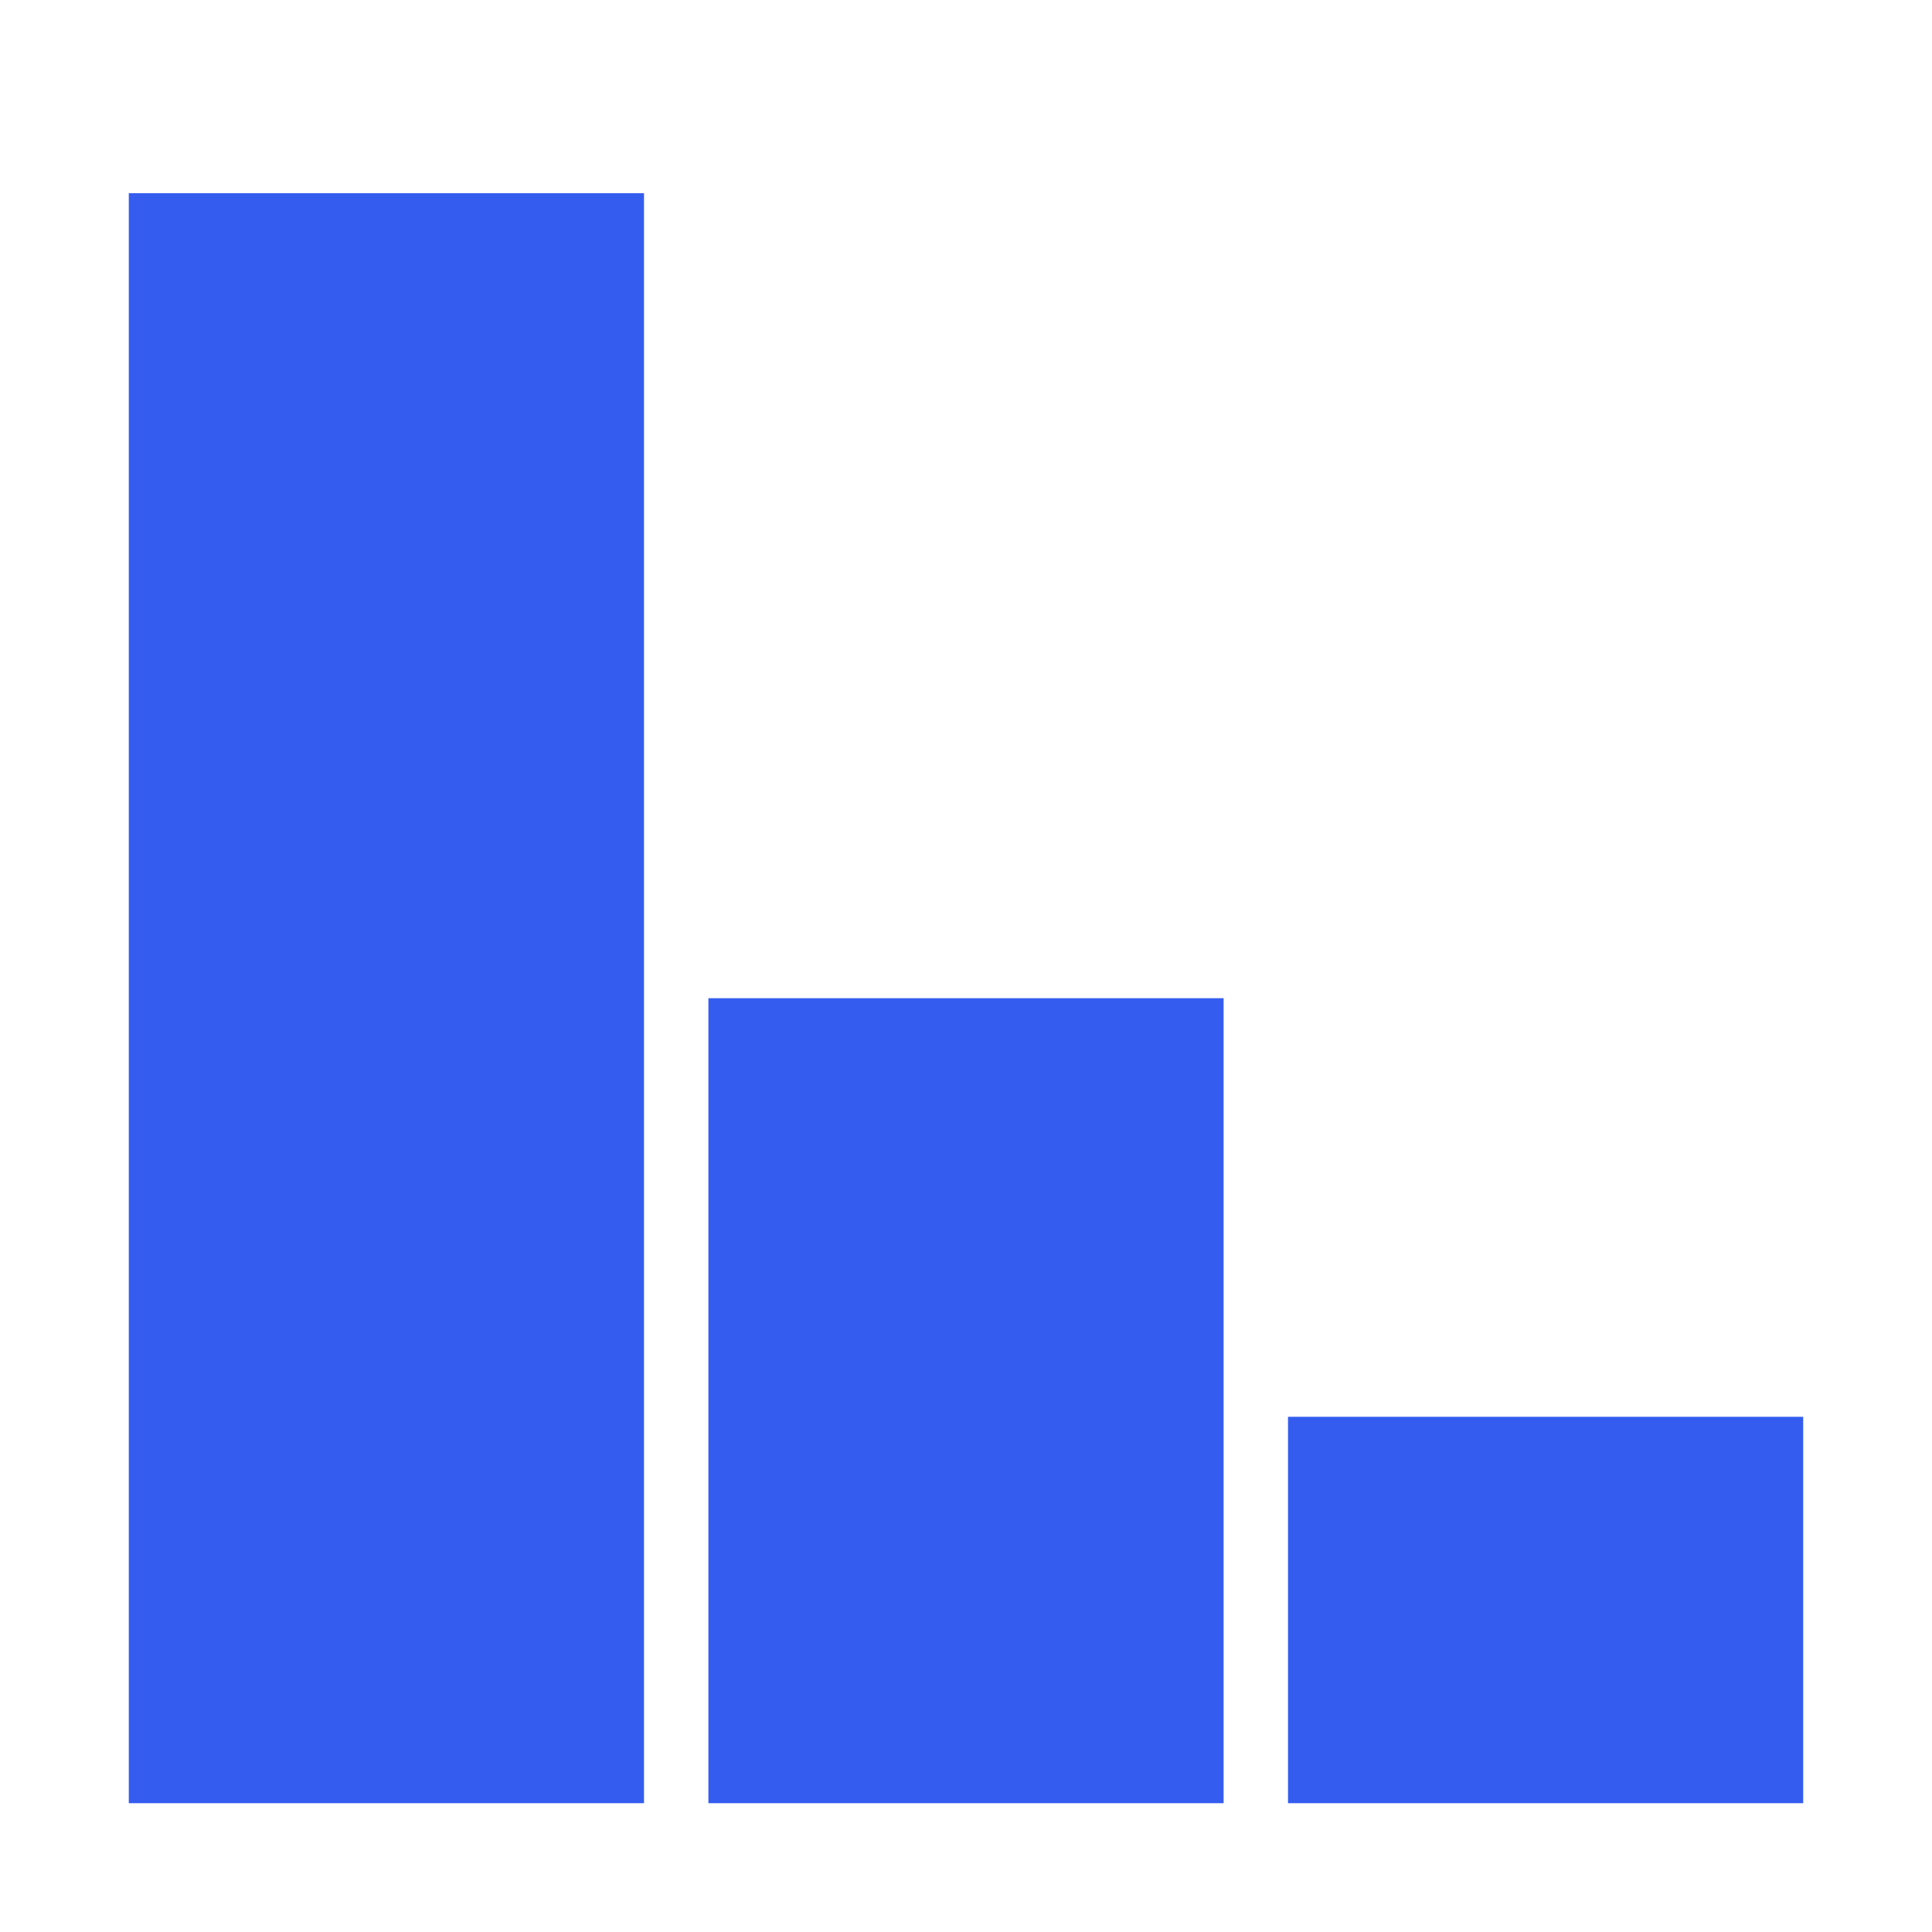
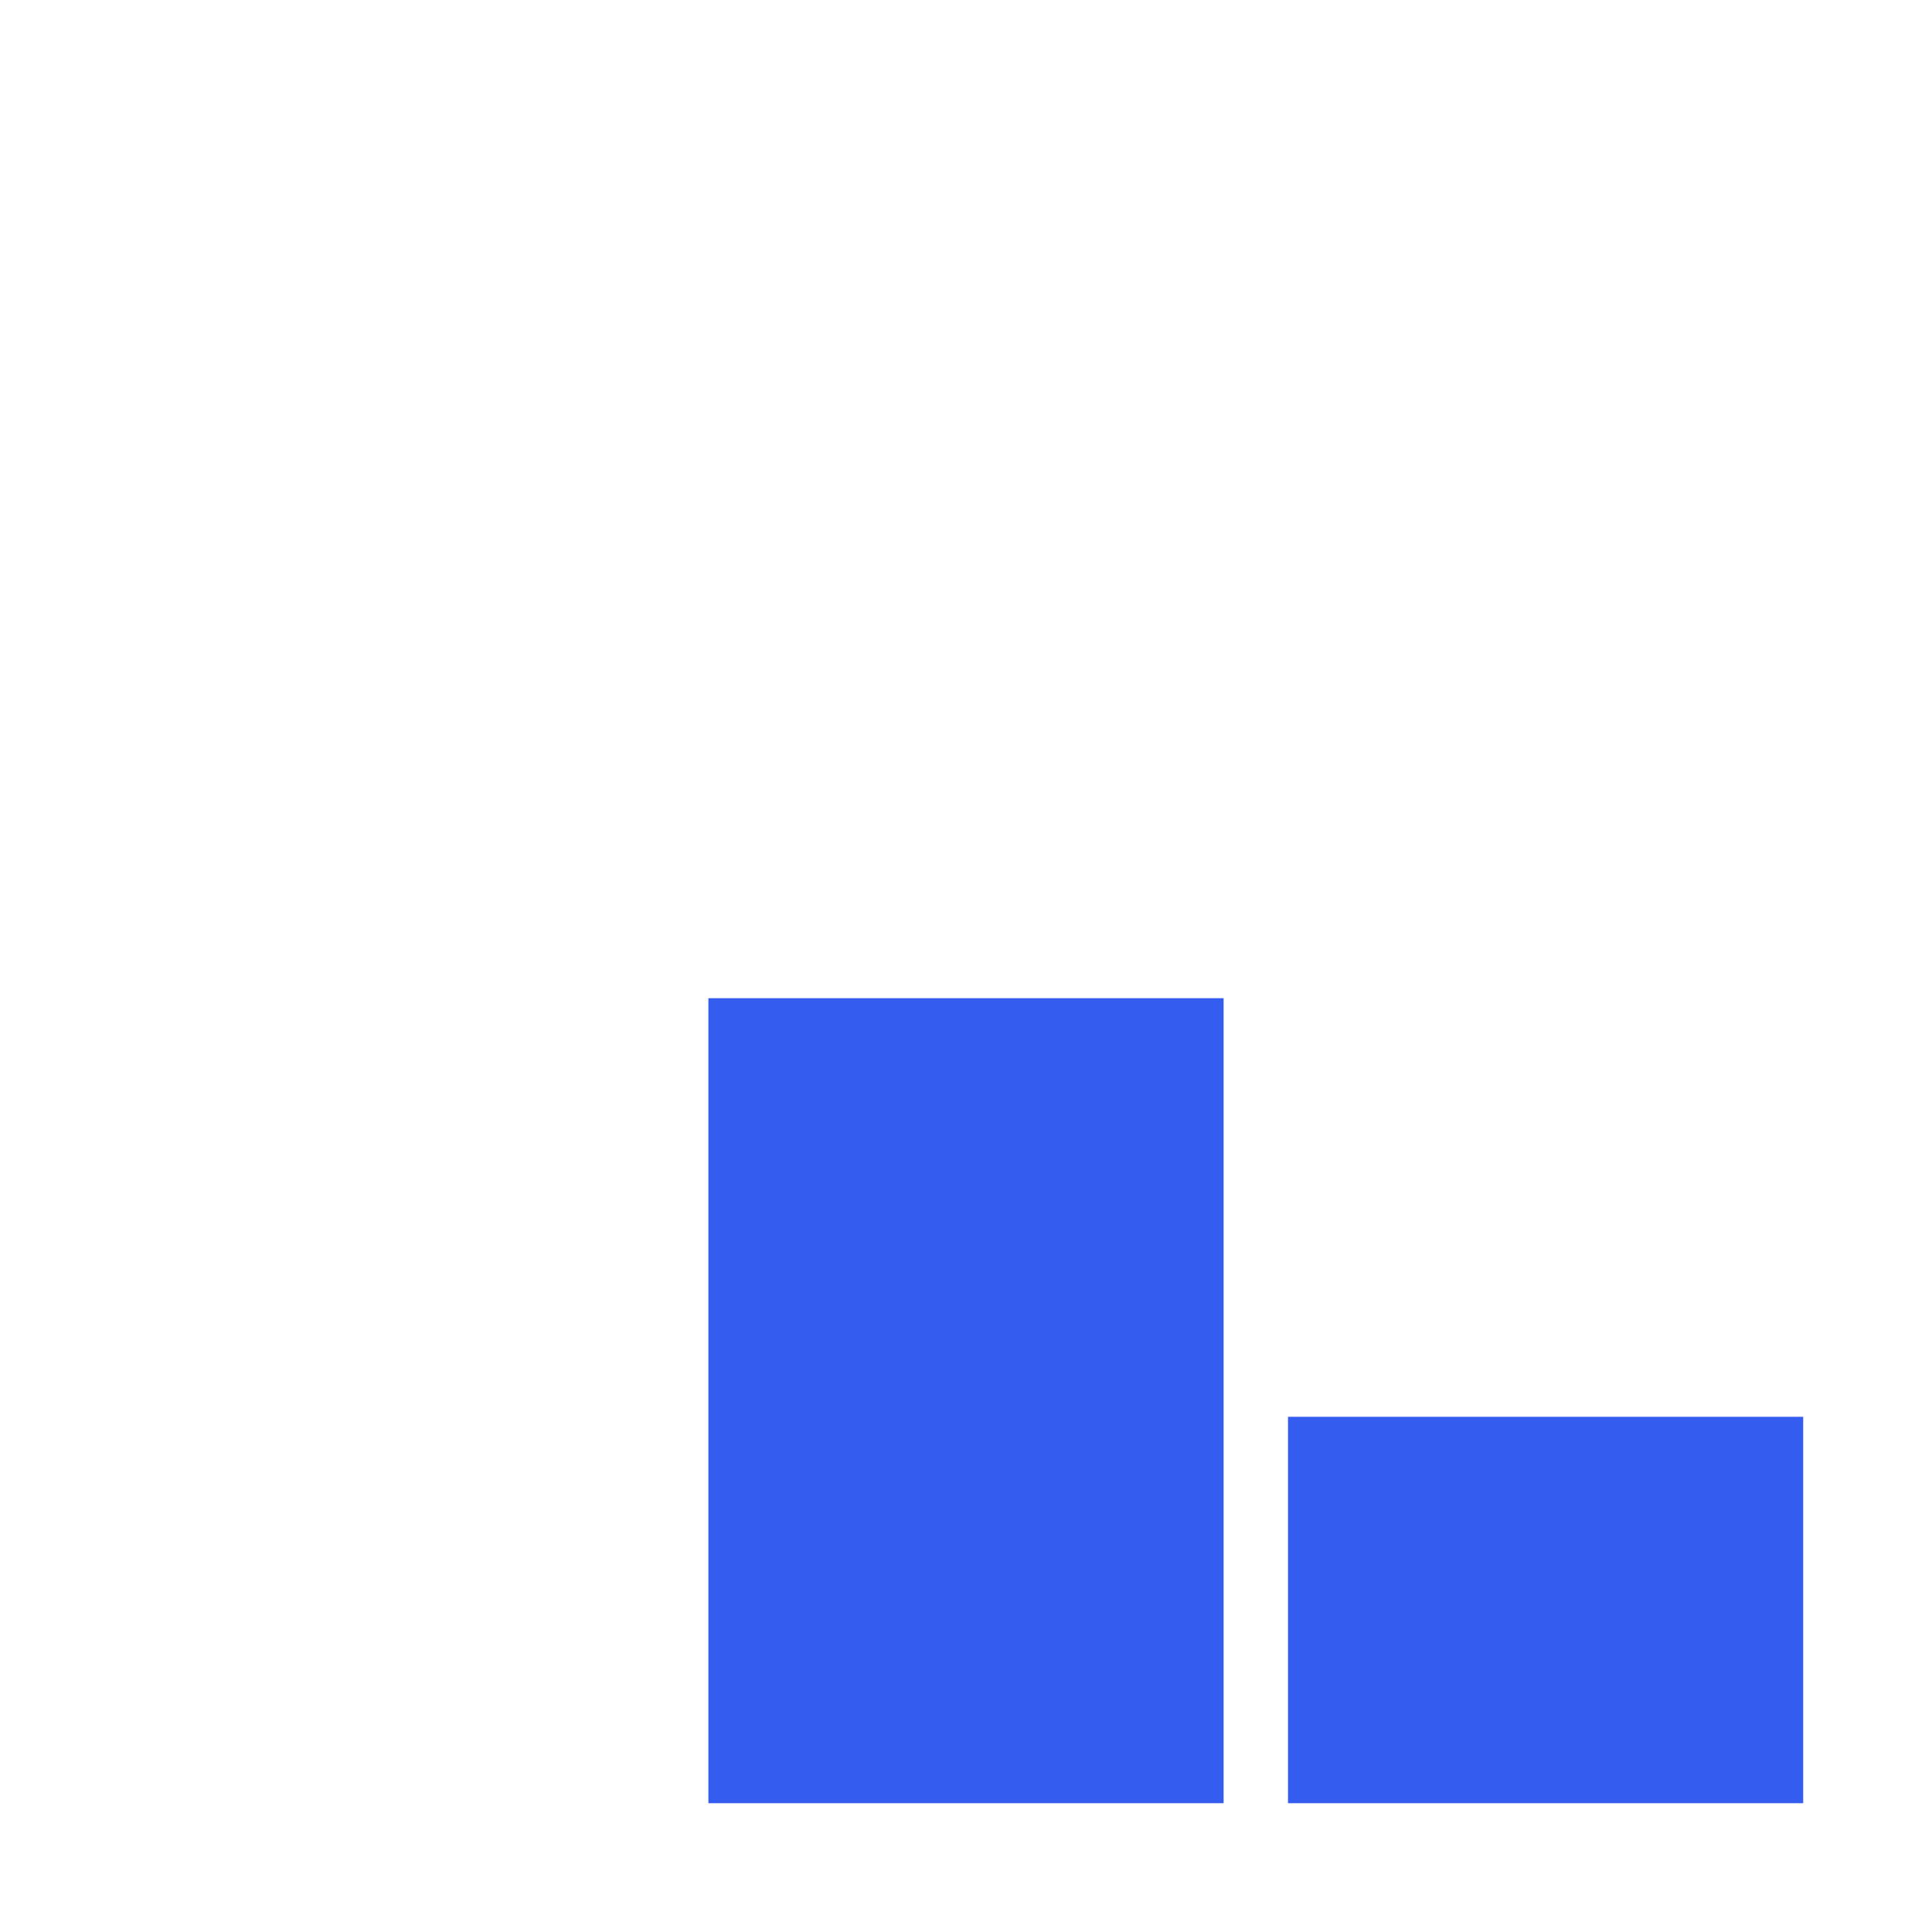
<svg xmlns="http://www.w3.org/2000/svg" width="60" height="60" viewBox="0 0 60 60" fill="none">
-   <rect x="4" y="6" width="16" height="50" fill="#345DEF" />
  <rect x="22" y="31" width="16" height="25" fill="#345DEF" />
  <rect x="40" y="44" width="16" height="12" fill="#345DEF" />
</svg>